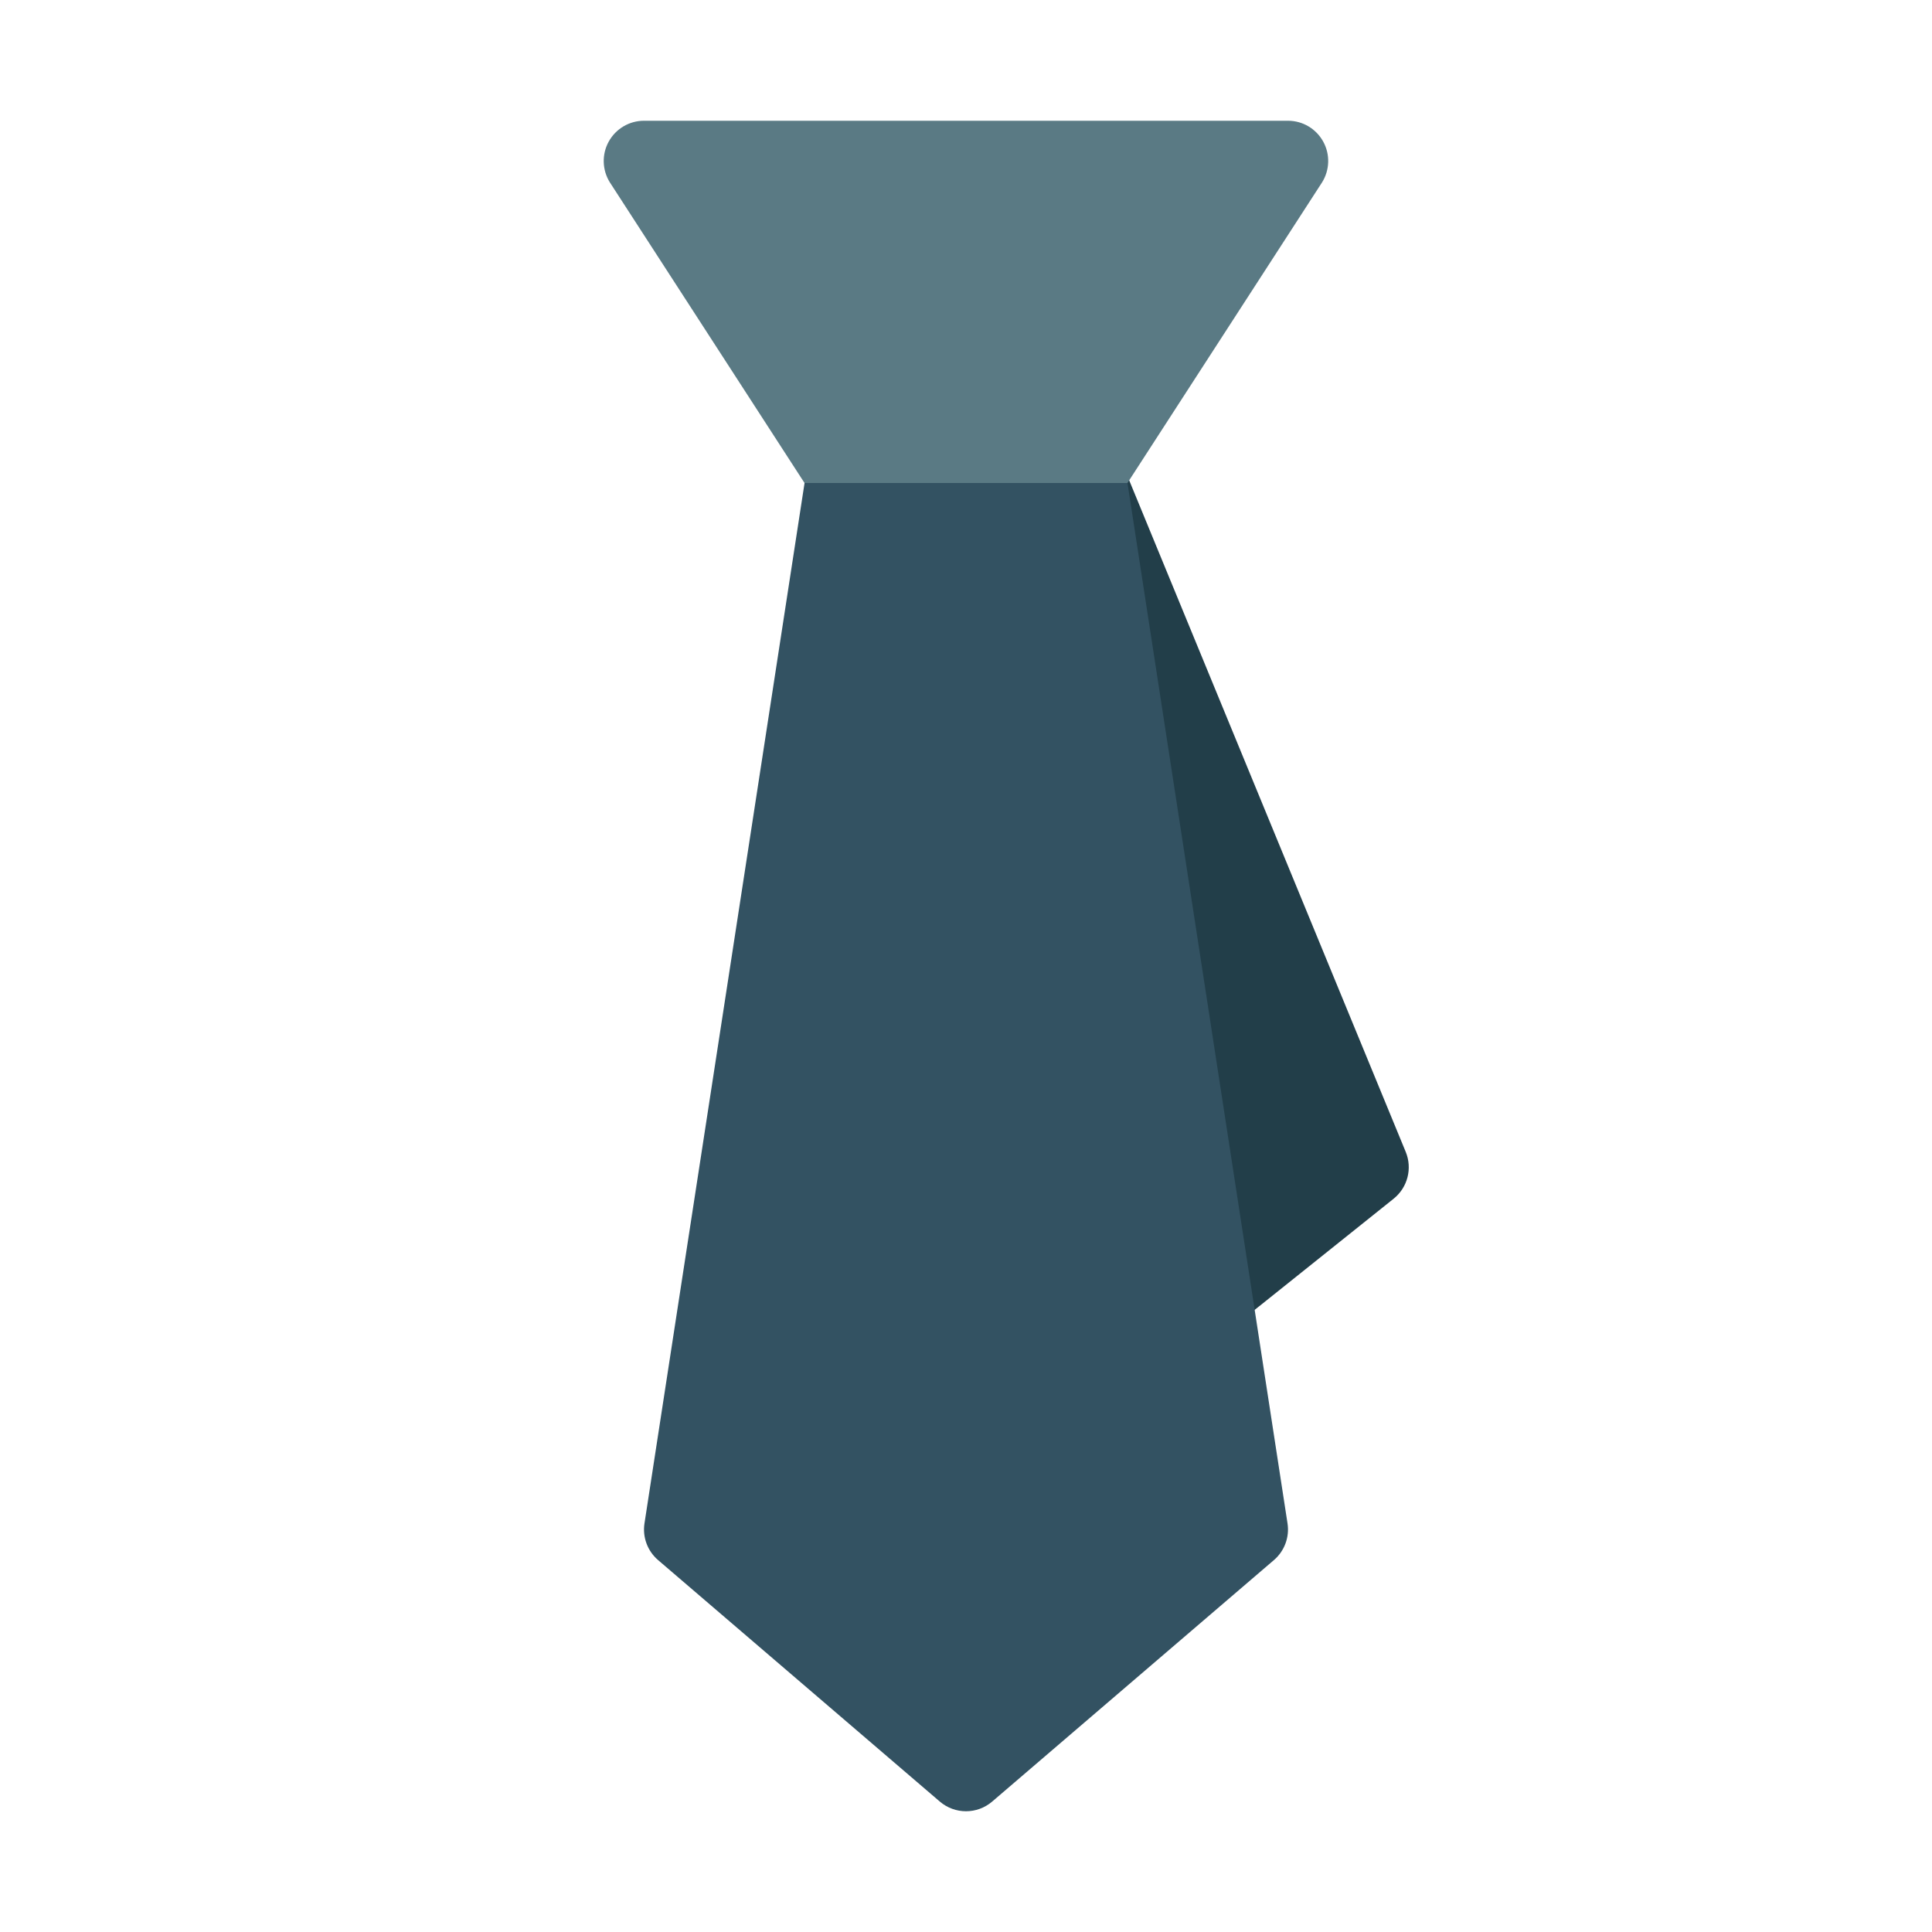
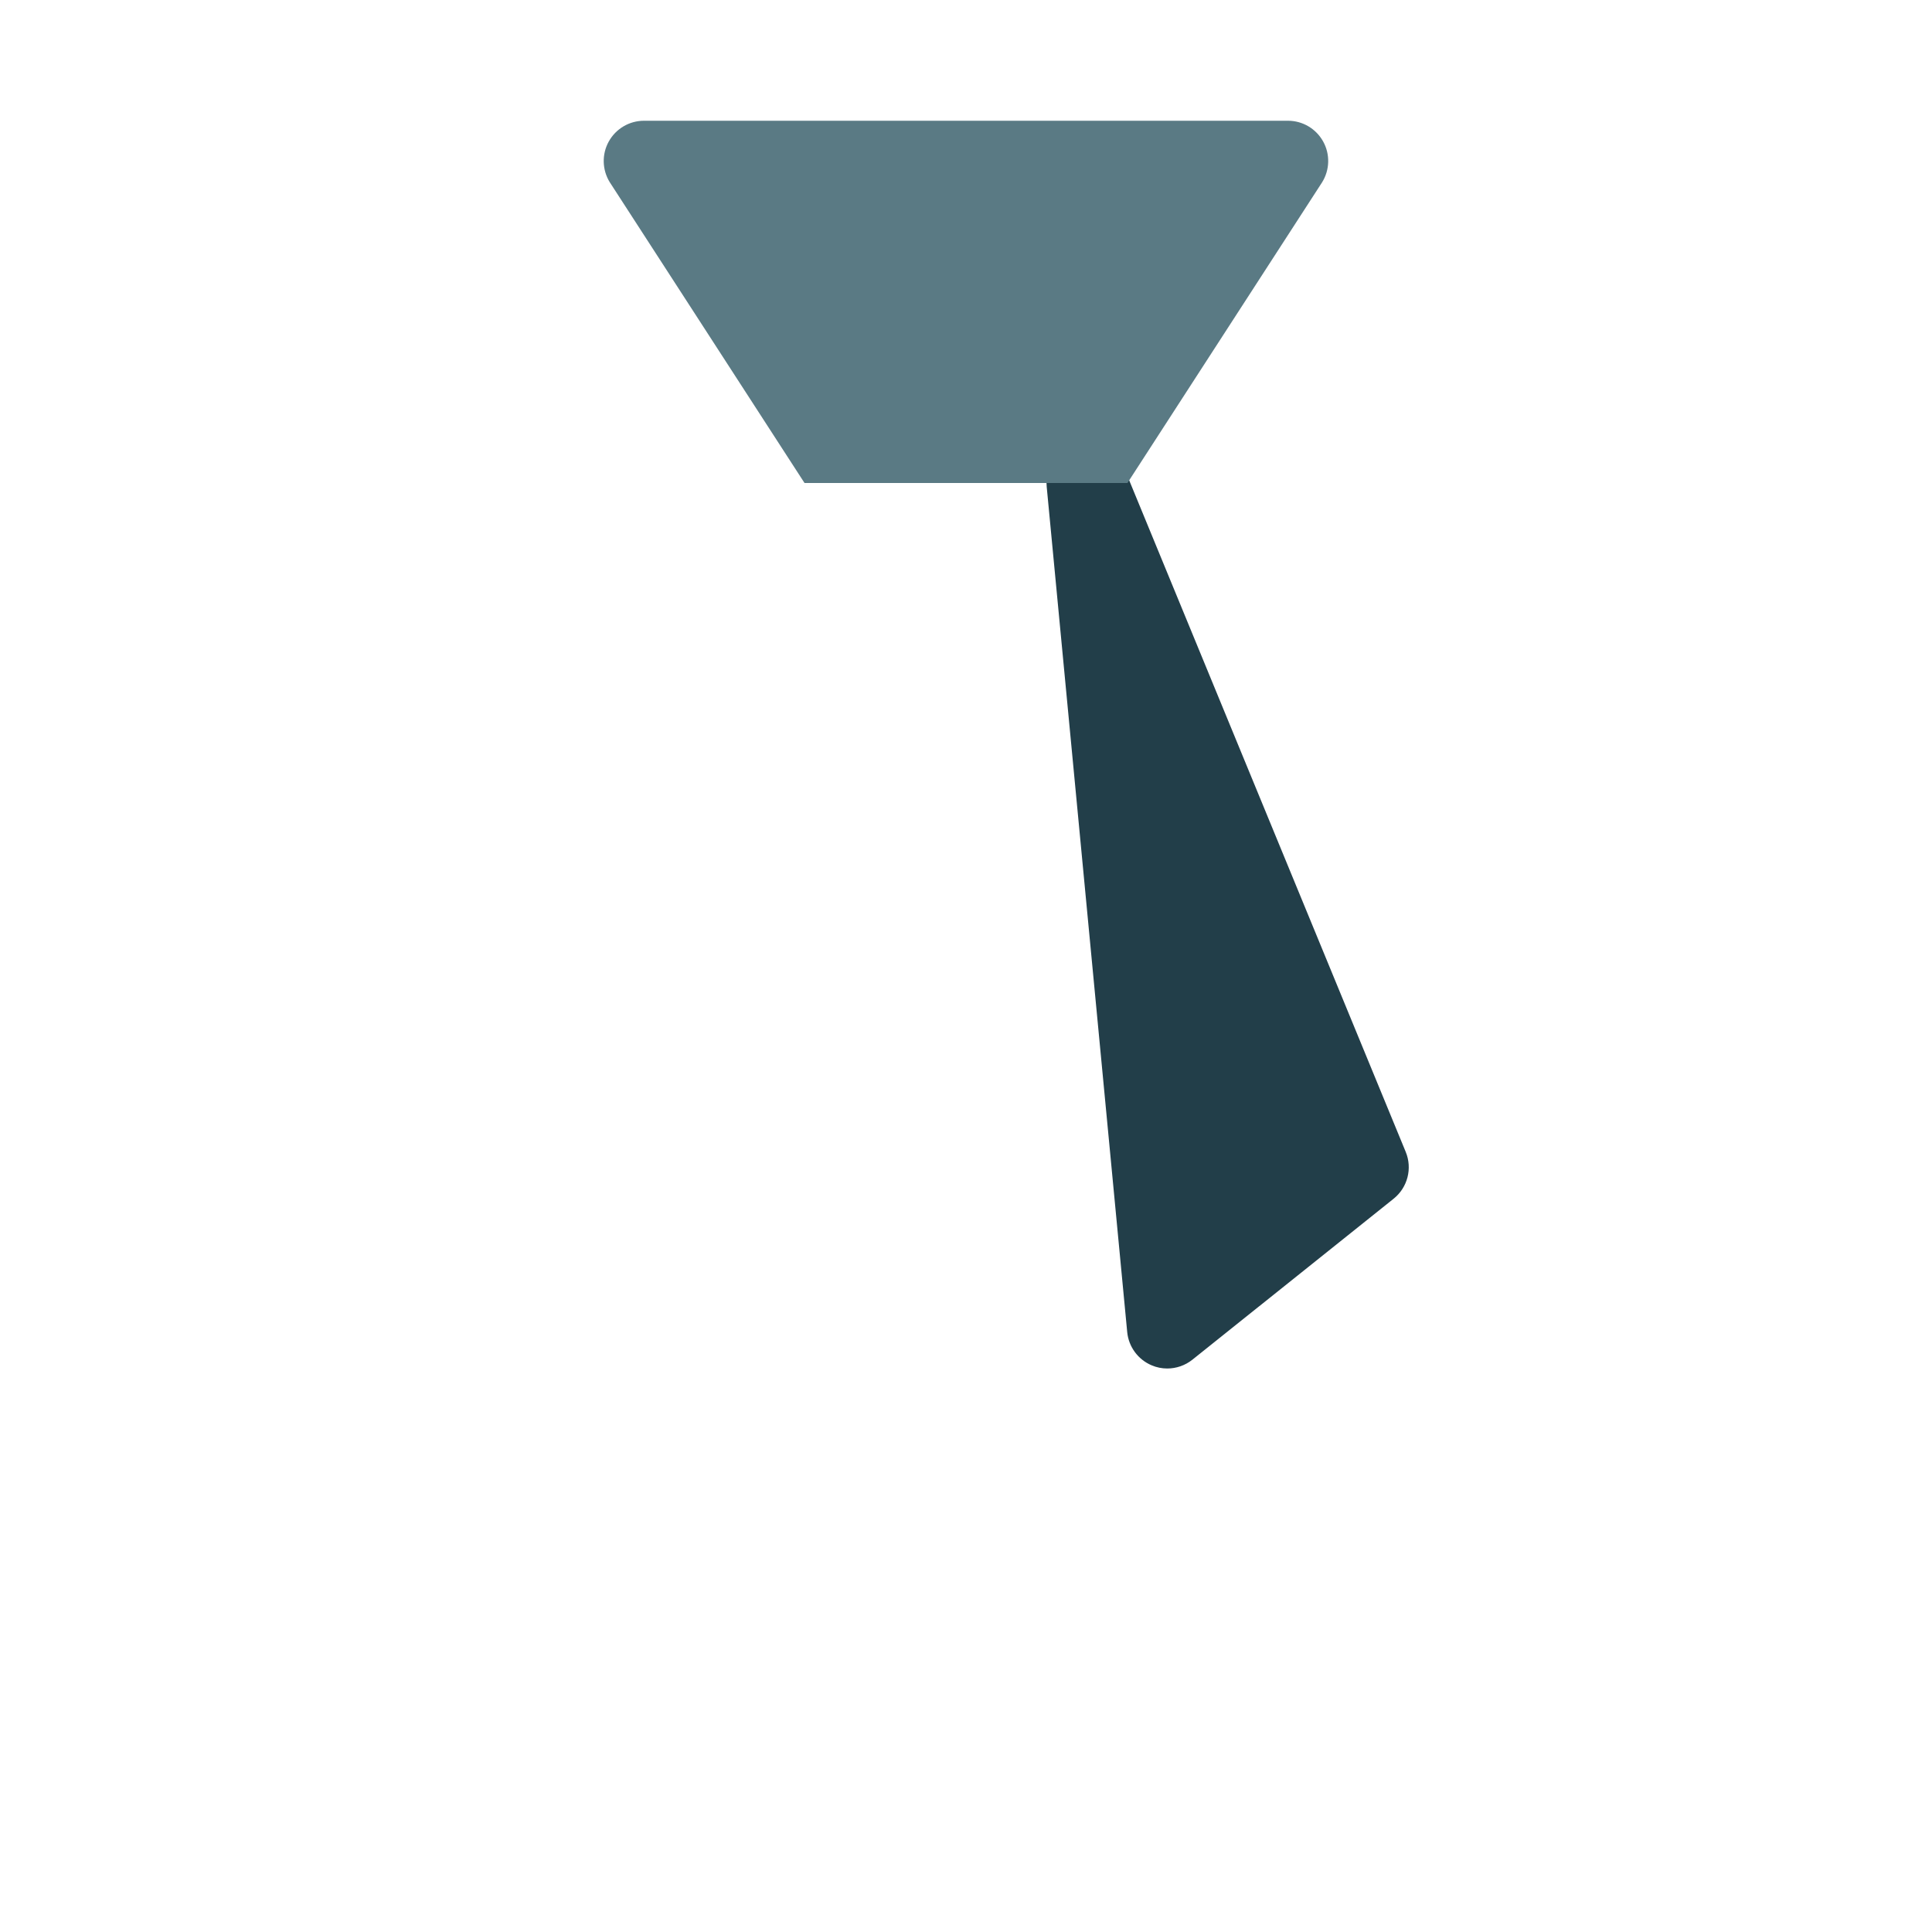
<svg xmlns="http://www.w3.org/2000/svg" viewBox="0 0 48 48" width="48" height="48">
  <g class="nc-icon-wrapper">
    <path fill="#223E49" d="M34.925,28.619l-7-17c-0.188-0.458-0.686-0.707-1.165-0.59 c-0.481,0.119-0.802,0.572-0.755,1.065l2,21c0.035,0.366,0.268,0.683,0.605,0.826 C28.735,33.974,28.868,34,29,34c0.223,0,0.444-0.075,0.625-0.219l5-4 C34.972,29.503,35.094,29.03,34.925,28.619z" />
-     <path fill="#5A7A84" d="M19.988,12h8.023l4.836-7.47c0.192-0.308,0.203-0.697,0.026-1.015 S32.364,3,32,3h-16c-0.364,0-0.698,0.197-0.875,0.515s-0.166,0.707,0.026,1.015L19.988,12z" />
-     <path fill="#335262" d="M28.012,12h-8.023L16.012,37.848c-0.053,0.341,0.075,0.686,0.337,0.911l7,6 C23.537,44.92,23.768,45,24,45s0.463-0.08,0.651-0.241l7-6c0.262-0.225,0.39-0.57,0.337-0.911 L28.012,12z" />
+     <path fill="#5A7A84" d="M19.988,12h8.023l4.836-7.47c0.192-0.308,0.203-0.697,0.026-1.015 S32.364,3,32,3h-16c-0.364,0-0.698,0.197-0.875,0.515s-0.166,0.707,0.026,1.015L19.988,12" />
  </g>
</svg>